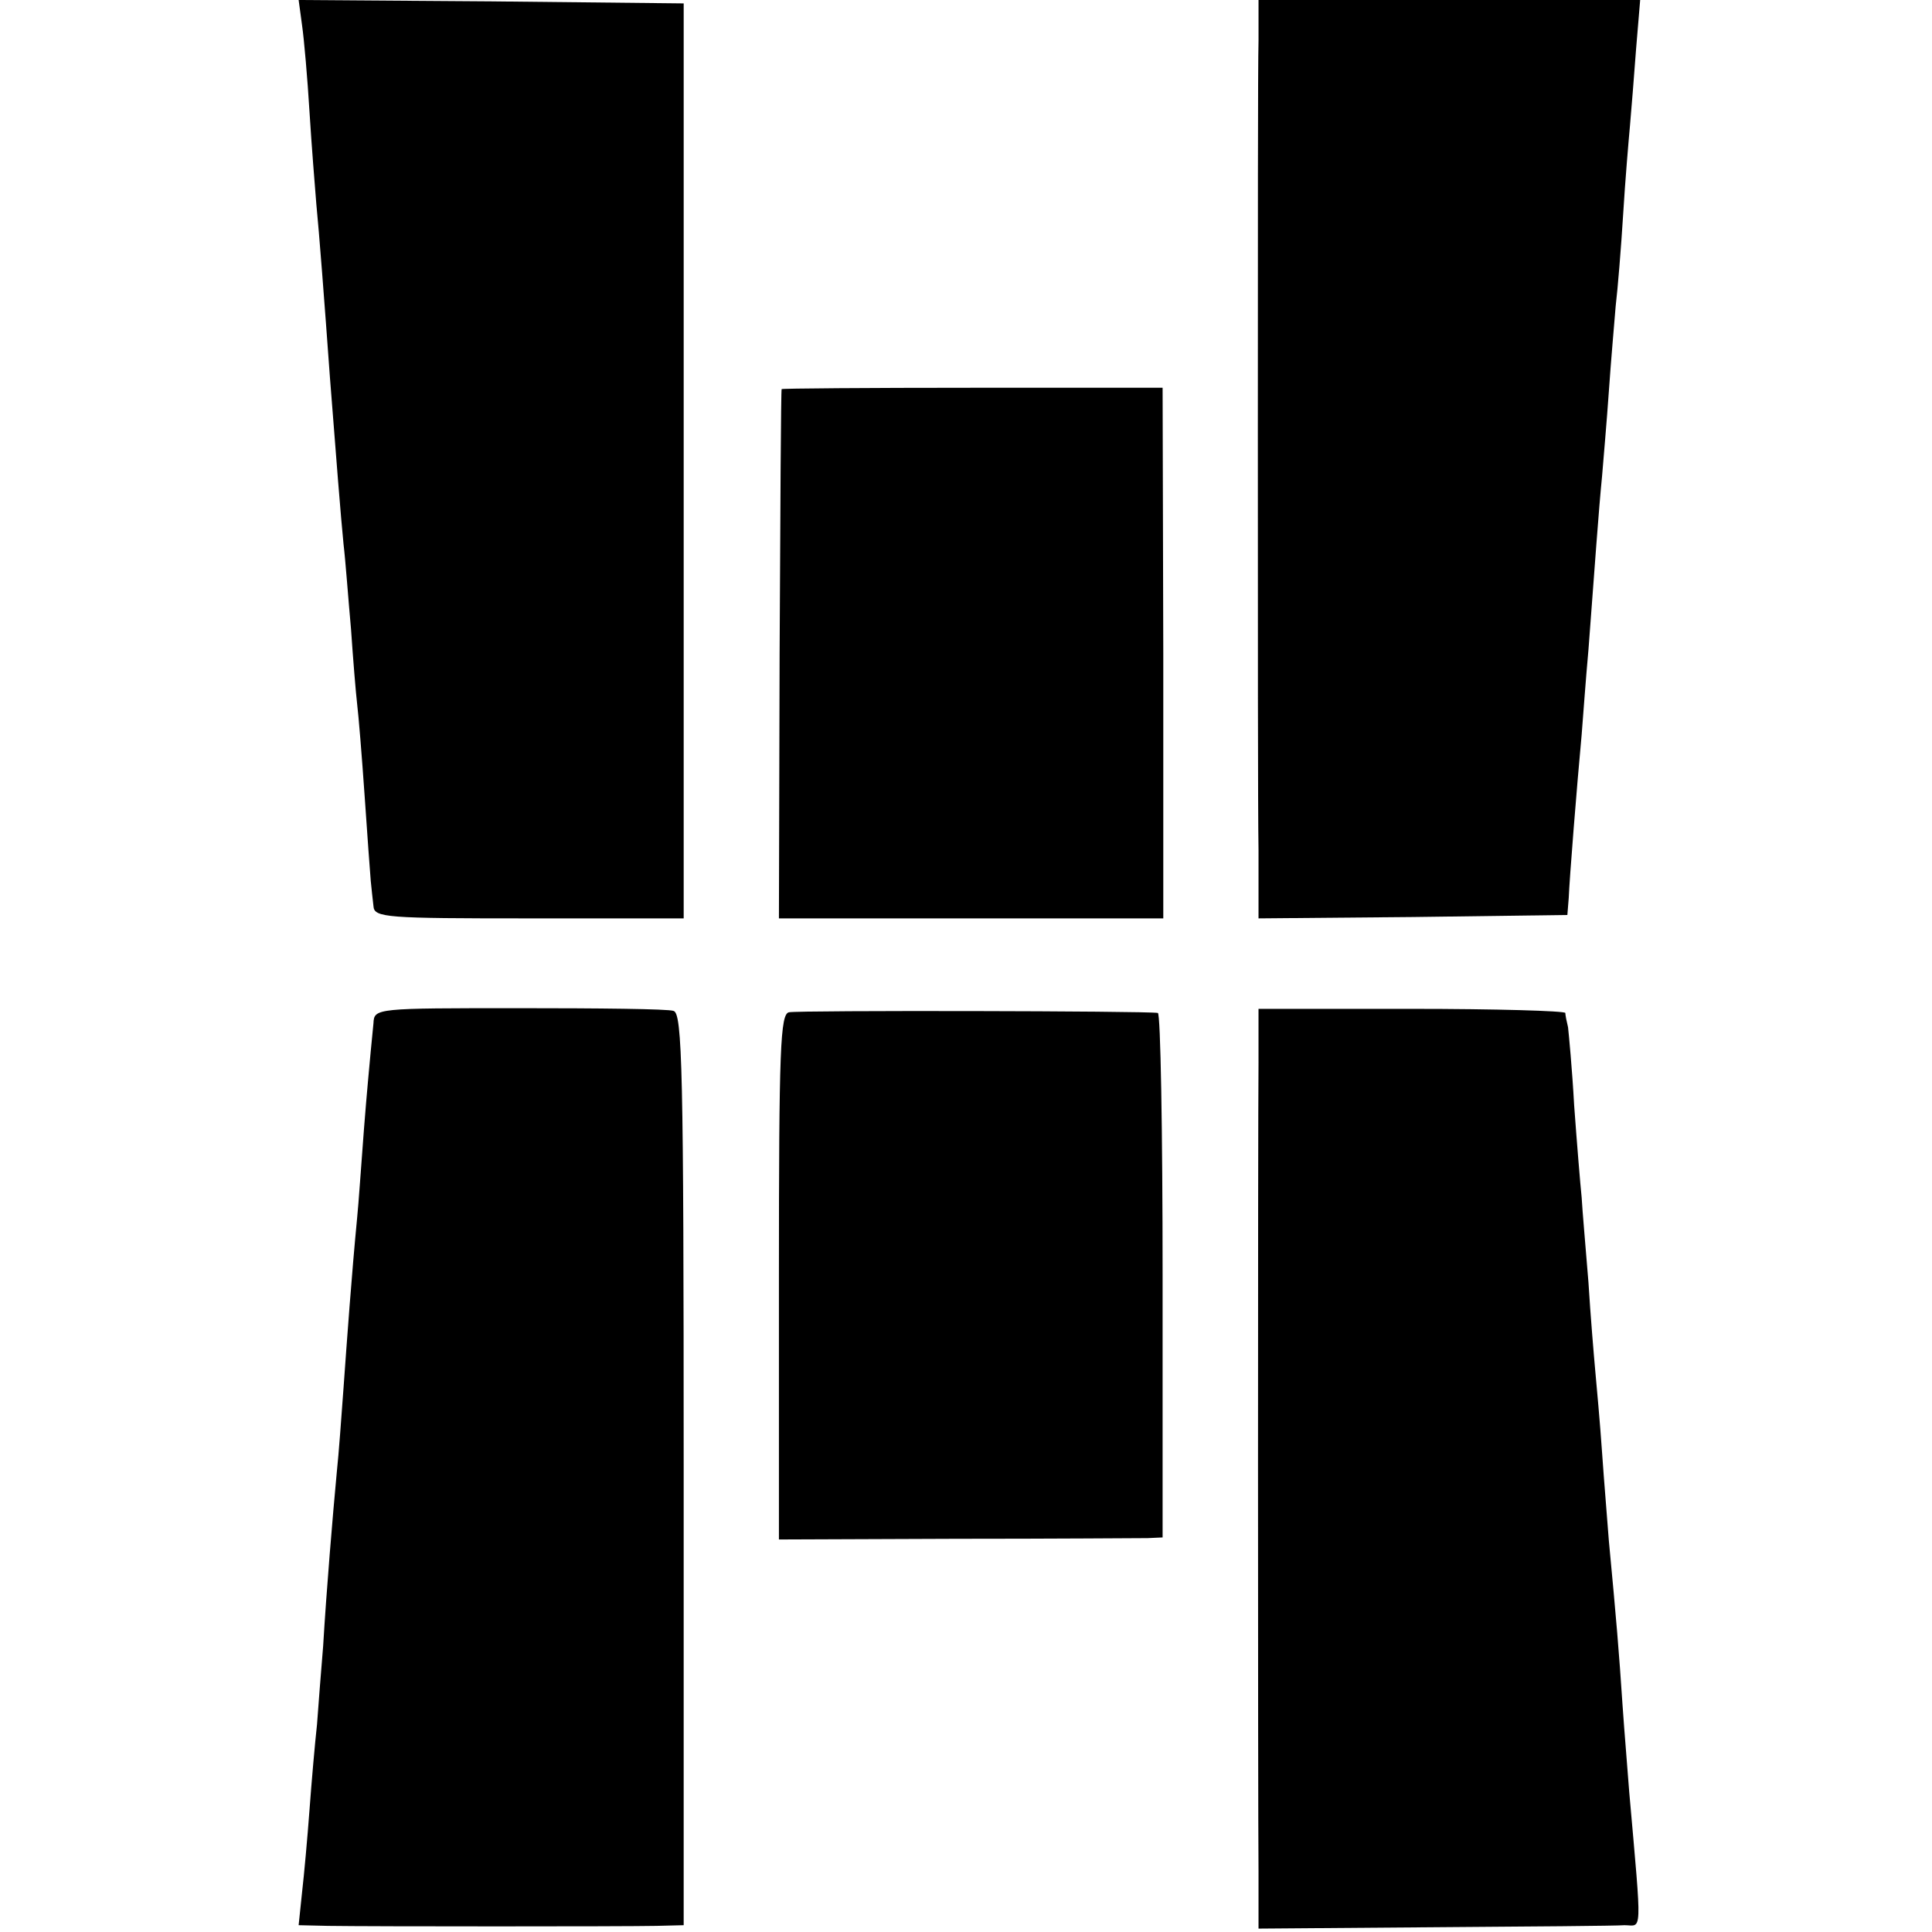
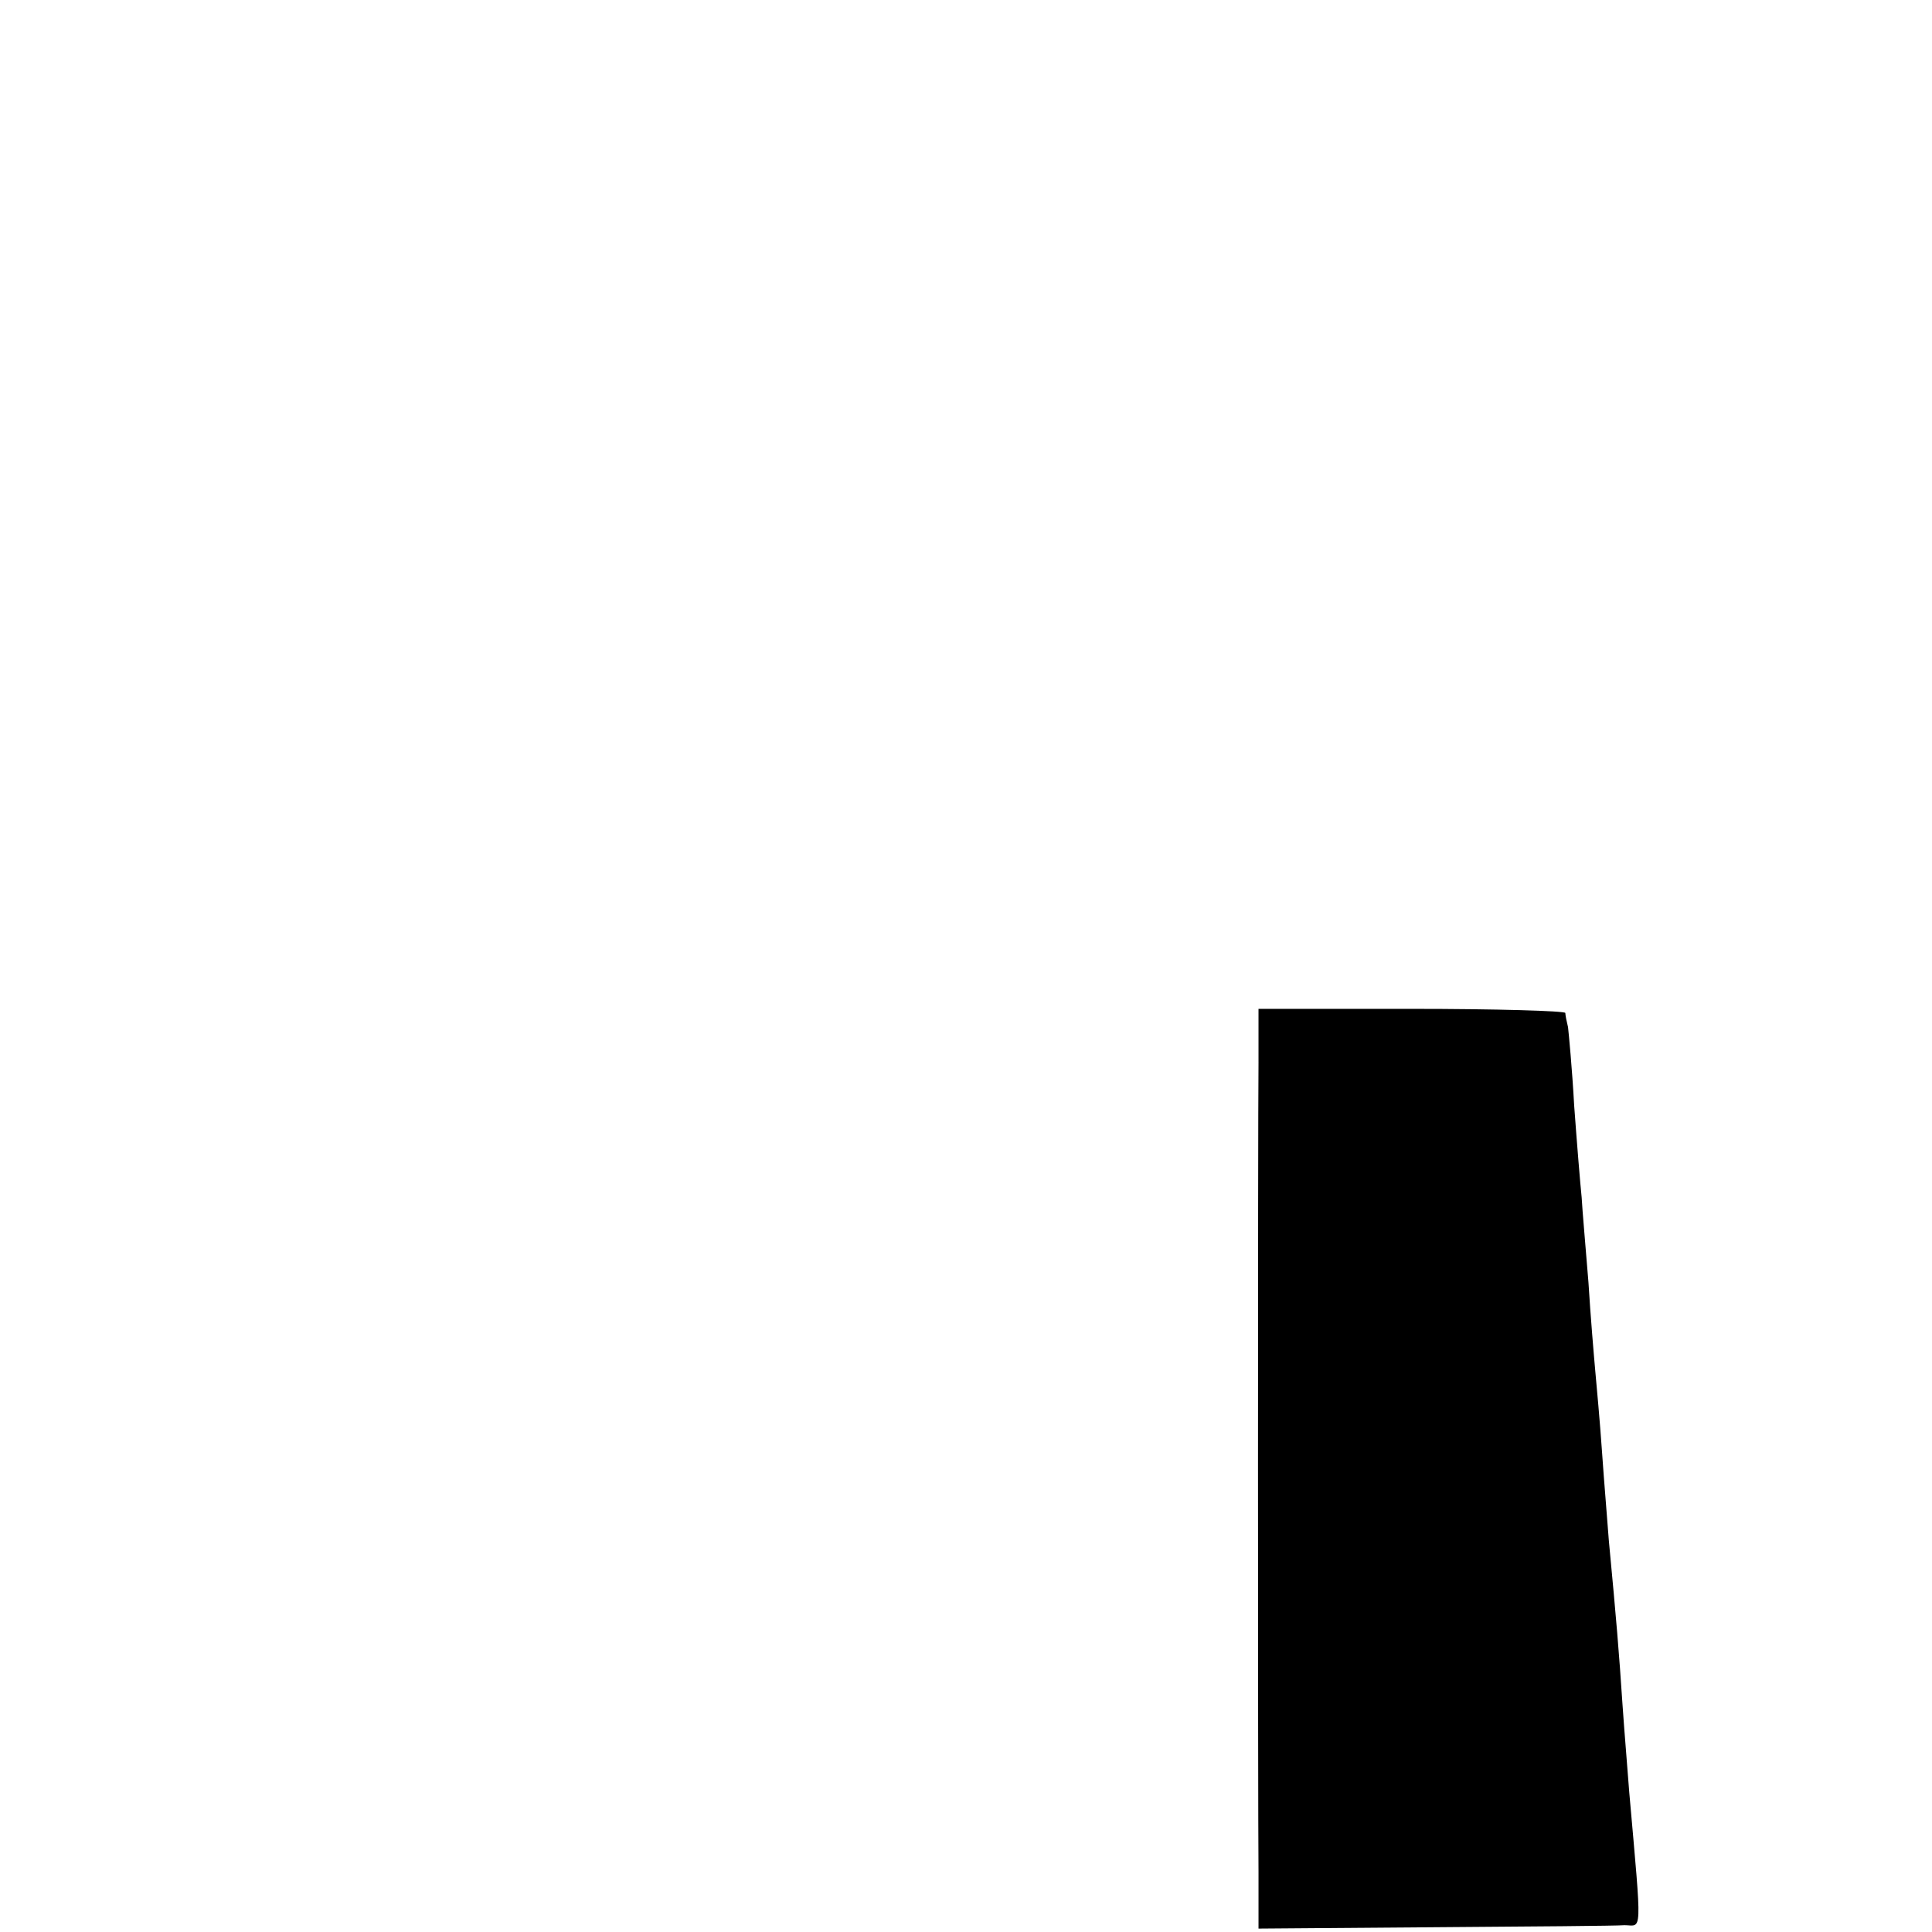
<svg xmlns="http://www.w3.org/2000/svg" version="1.0" width="284pt" height="284pt" viewBox="0 0 284 284" preserveAspectRatio="xMidYMid meet">
  <g transform="translate(0,284) scale(0.1,-0.1)" fill="#000000" stroke="none">
-     <path d="M444 2803 c3 -21 8 -78 11 -128 3 -49 8 -110 10 -135 4 -40 12 -144 20 -255 9 -116 16 -205 20 -245 3 -25 7 -81 11 -125 3 -44 7 -93 9 -110 2 -16 7 -77 11 -135 4 -58 8 -114 9 -125 1 -11 3 -28 4 -37 1 -17 19 -18 229 -18 l227 0 0 673 0 672 -283 3 -283 2 5 -37z" />
-     <path d="M1850 2780 c-1 -33 -1 -292 -1 -575 0 -283 0 -560 1 -615 l0 -100 227 2 227 3 2 25 c1 27 12 165 19 240 2 25 6 81 10 125 9 119 15 205 20 255 2 25 7 81 10 125 3 44 8 100 10 125 3 25 8 86 11 135 3 50 8 108 10 130 2 22 6 73 9 113 l6 72 -280 0 -281 0 0 -60z" />
-     <path d="M1149 2268 c-1 -2 -2 -177 -3 -390 l-1 -388 282 0 283 0 0 390 -1 390 -279 0 c-154 0 -281 -1 -281 -2z" />
-     <path d="M549 1336 c-1 -11 -3 -30 -4 -41 -1 -11 -6 -63 -10 -115 -4 -52 -8 -111 -10 -130 -8 -83 -15 -180 -20 -250 -3 -41 -7 -97 -10 -125 -6 -64 -15 -171 -20 -255 -3 -36 -7 -87 -9 -115 -3 -27 -8 -84 -11 -125 -3 -41 -8 -96 -11 -122 l-5 -48 43 -1 c64 -1 437 -1 483 0 l40 1 0 670 c0 588 -2 671 -15 674 -8 3 -111 4 -227 4 -210 0 -213 0 -214 -22z" />
-     <path d="M1160 1352 c-13 -2 -15 -52 -15 -389 l0 -386 260 1 c143 0 270 1 282 1 l22 1 0 385 c0 212 -3 386 -7 386 -16 3 -528 4 -542 1z" />
    <path d="M1850 1279 c-1 -102 -1 -1084 0 -1191 l0 -83 257 2 c142 1 269 2 281 3 26 0 26 -20 7 195 -2 28 -7 86 -10 130 -5 76 -9 124 -20 240 -2 28 -7 86 -10 130 -3 44 -8 98 -10 120 -2 22 -7 81 -10 130 -4 50 -9 106 -10 125 -2 19 -7 80 -11 135 -3 55 -8 106 -9 115 -2 8 -4 18 -4 21 -1 3 -102 6 -226 6 l-225 0 0 -78z" />
  </g>
</svg>